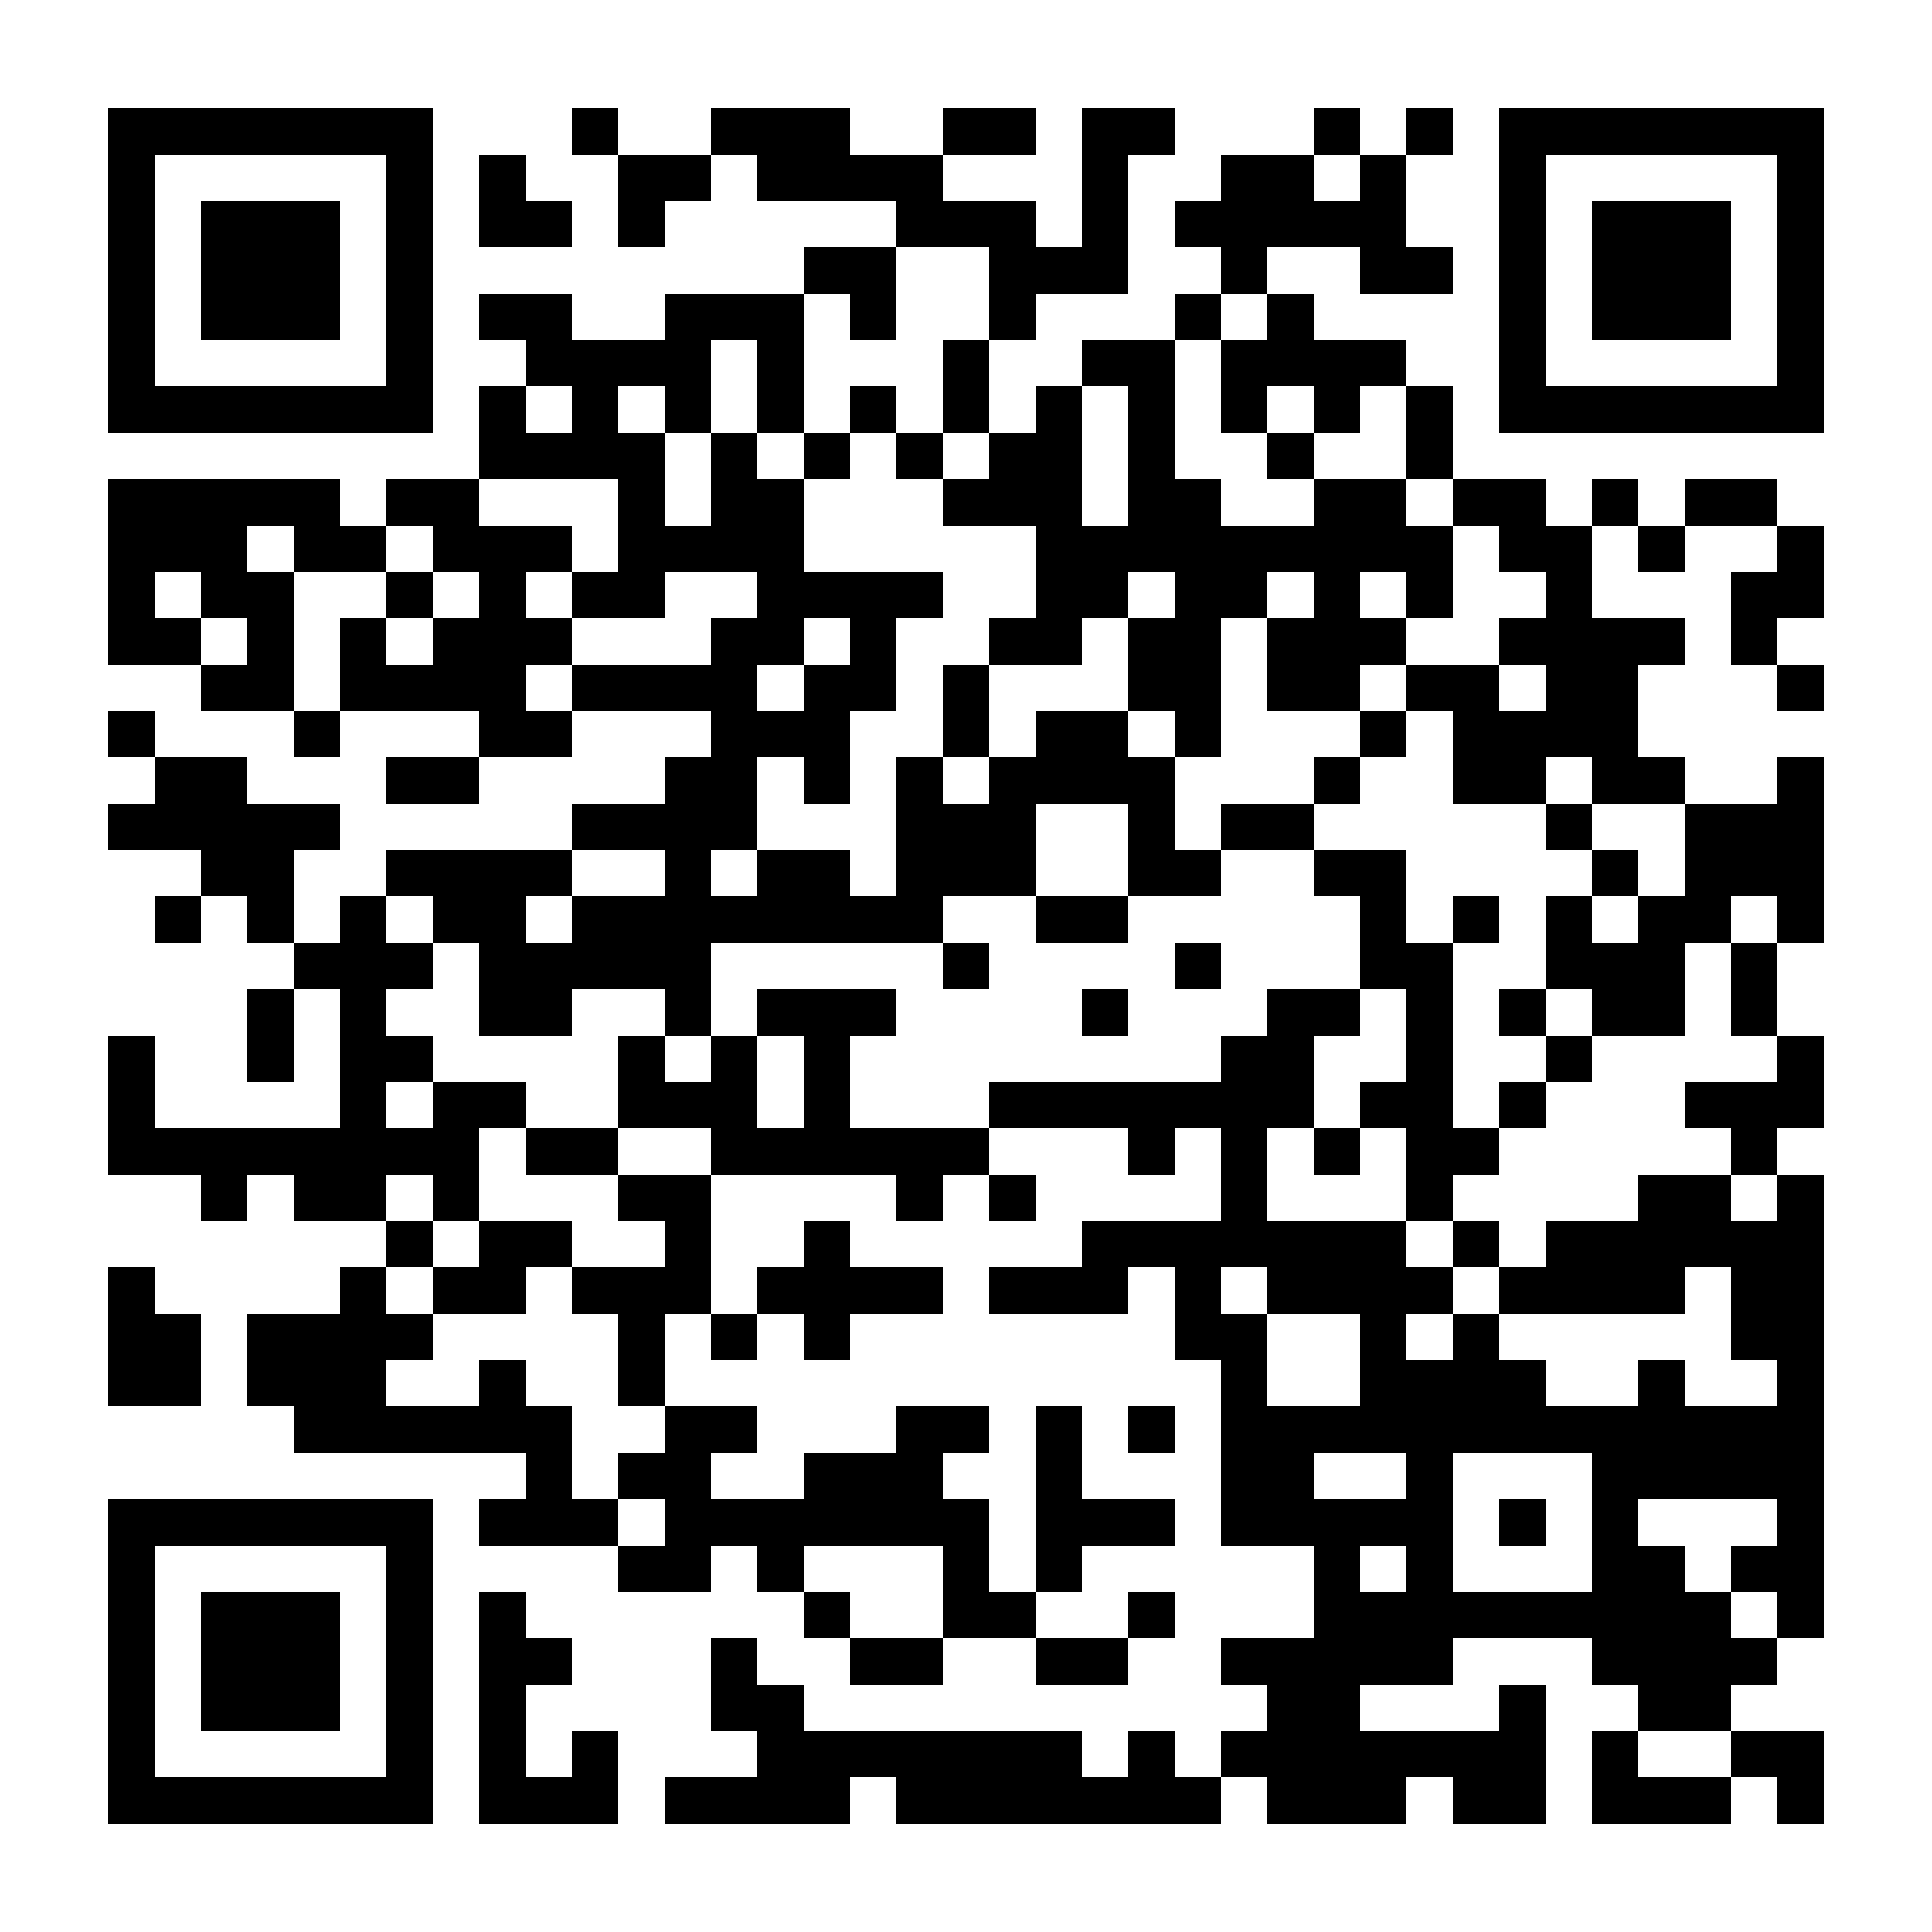
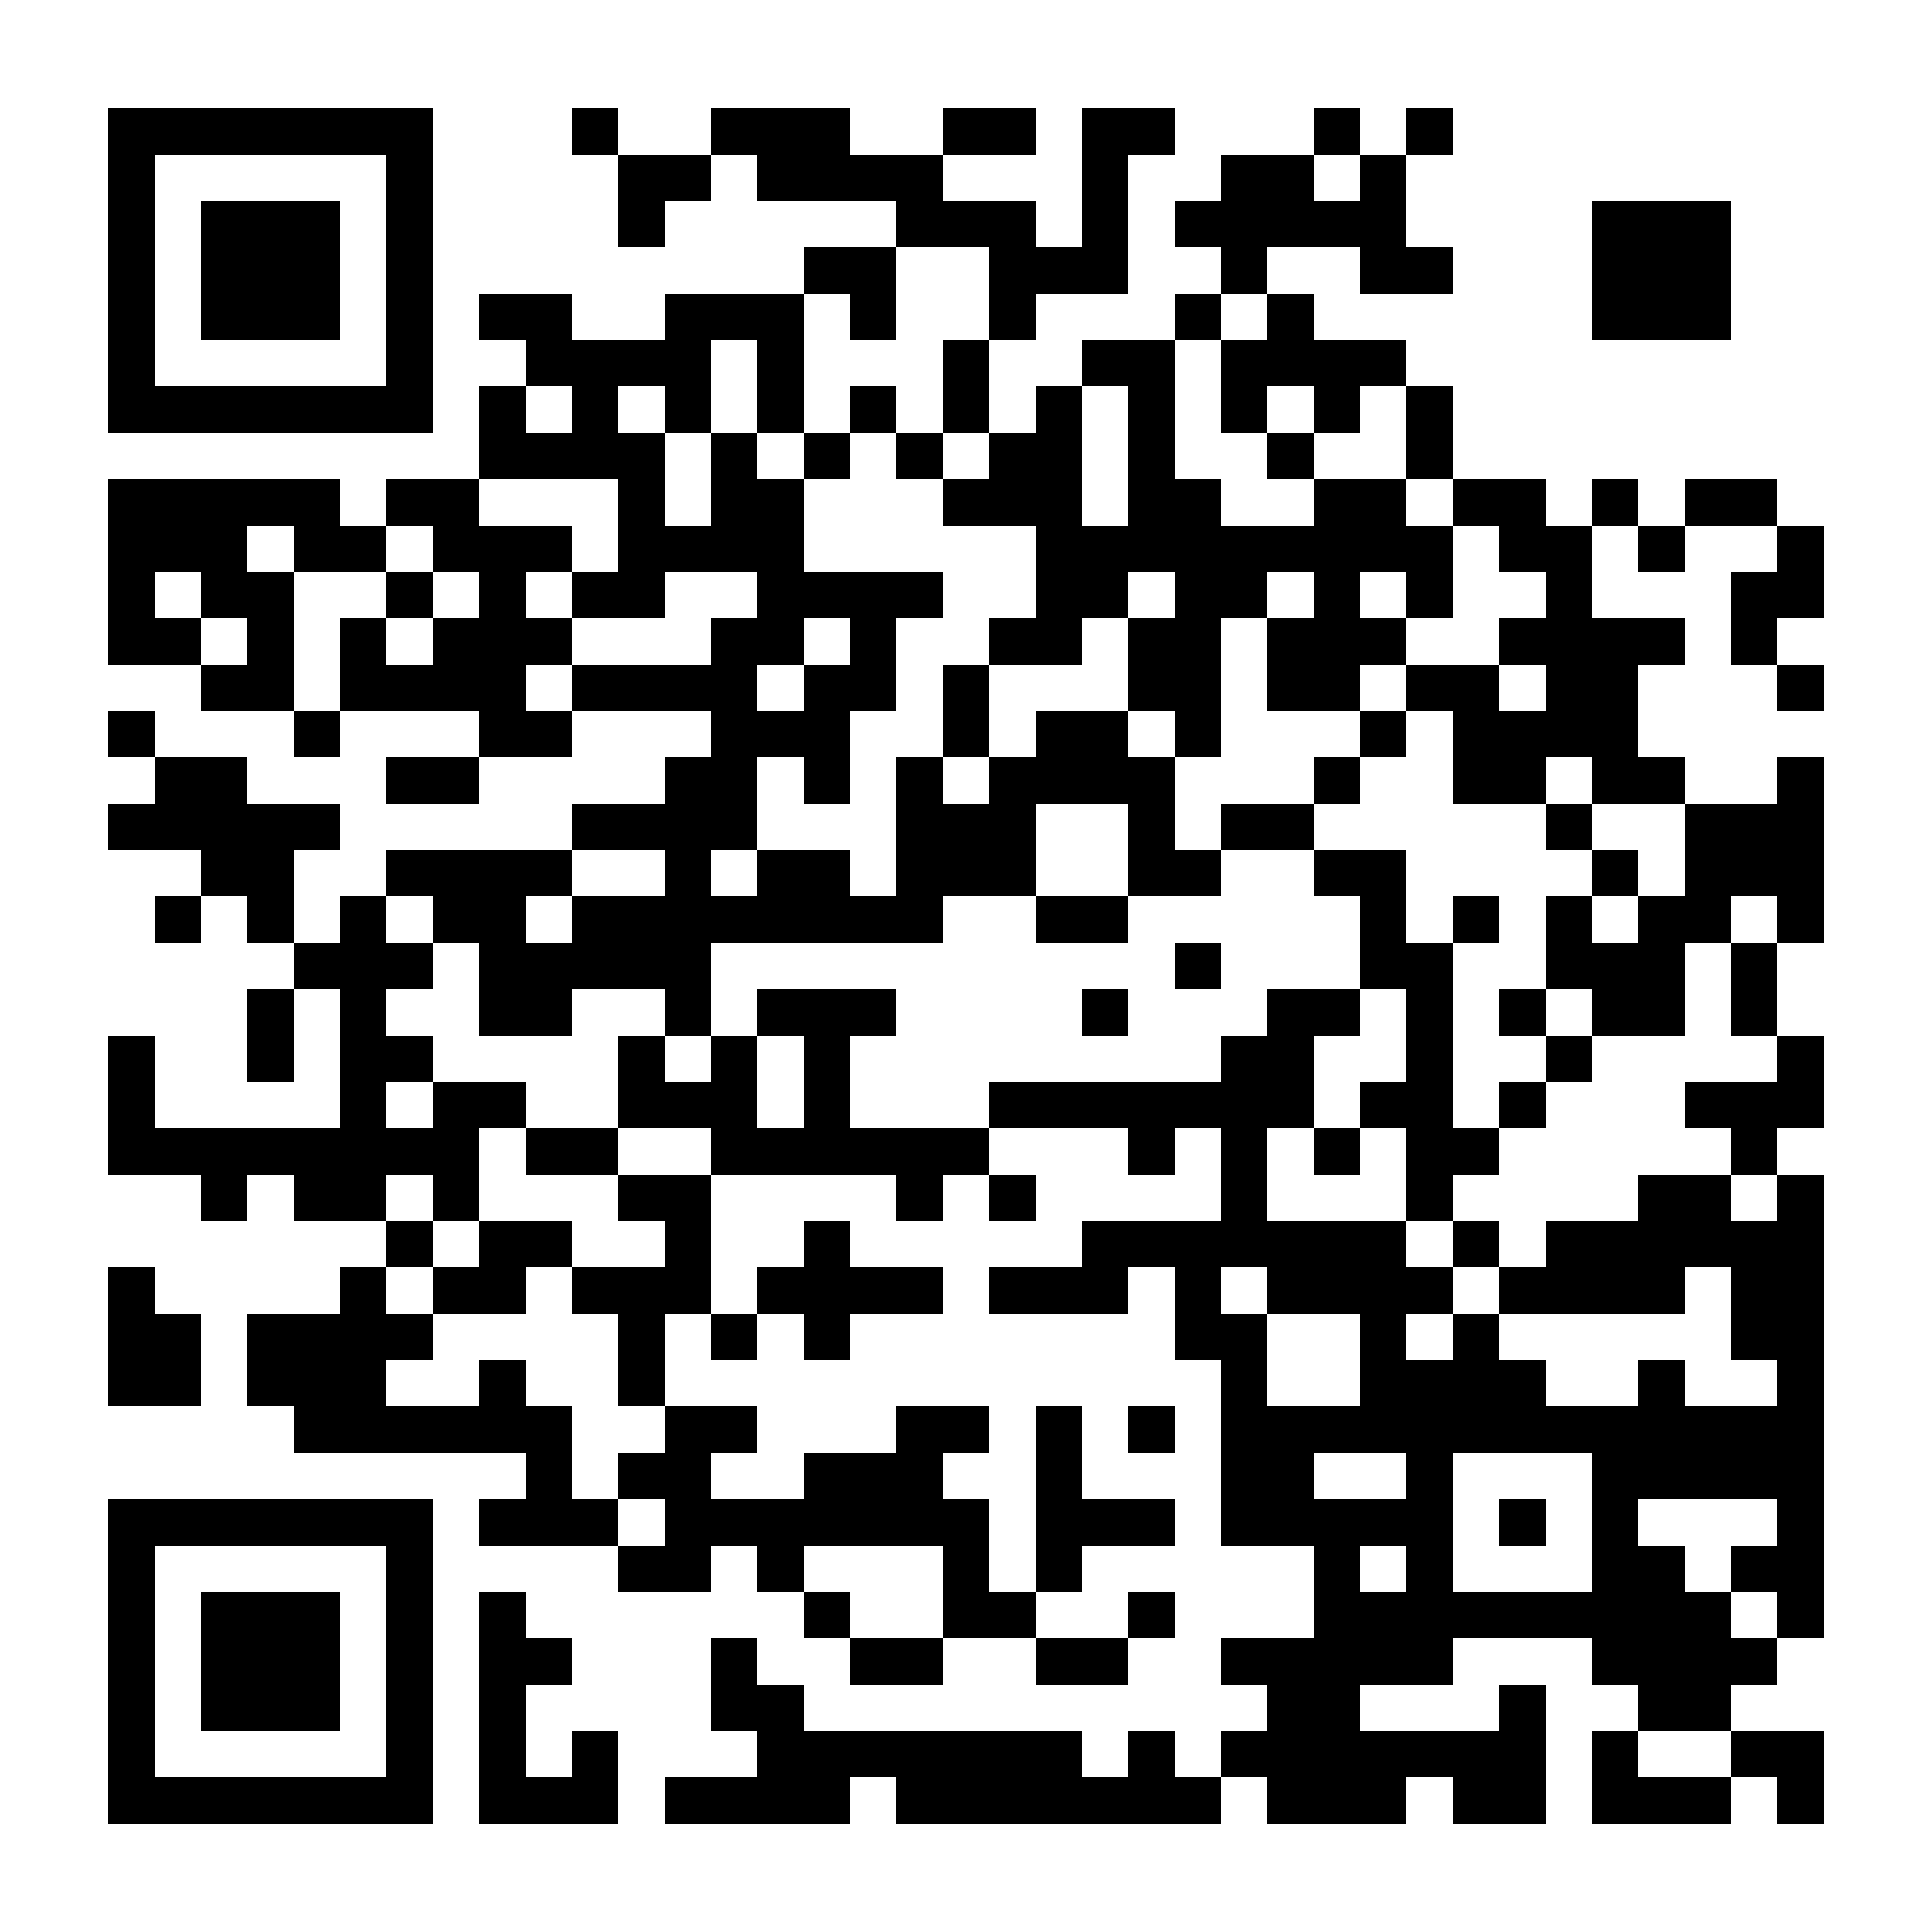
<svg xmlns="http://www.w3.org/2000/svg" version="1.0" width="500" height="500" viewBox="0 0 500 500" preserveAspectRatio="xMidYMid meet">
  <g transform="translate(0,500) scale(0.1,-0.1)" fill="#000000" stroke="none">
    <path d="M280 4300 l0 -420 420 0 420 0 0 420 0 420 -420 0 -420 0 0 -420z m720 0 l0 -300 -300 0 -300 0 0 300 0 300 300 0 300 0 0 -300z" />
    <path d="M520 4300 l0 -180 180 0 180 0 0 180 0 180 -180 0 -180 0 0 -180z" />
    <path d="M1480 4660 l0 -60 60 0 60 0 0 -120 0 -120 60 0 60 0 0 60 0 60 60 0 60 0 0 60 0 60 60 0 60 0 0 -60 0 -60 180 0 180 0 0 -60 0 -60 -120 0 -120 0 0 -60 0 -60 -180 0 -180 0 0 -60 0 -60 -120 0 -120 0 0 60 0 60 -120 0 -120 0 0 -60 0 -60 60 0 60 0 0 -60 0 -60 -60 0 -60 0 0 -120 0 -120 -120 0 -120 0 0 -60 0 -60 -60 0 -60 0 0 60 0 60 -300 0 -300 0 0 -240 0 -240 120 0 120 0 0 -60 0 -60 120 0 120 0 0 -60 0 -60 60 0 60 0 0 60 0 60 180 0 180 0 0 -60 0 -60 -120 0 -120 0 0 -60 0 -60 120 0 120 0 0 60 0 60 120 0 120 0 0 60 0 60 180 0 180 0 0 -60 0 -60 -60 0 -60 0 0 -60 0 -60 -120 0 -120 0 0 -60 0 -60 -240 0 -240 0 0 -60 0 -60 -60 0 -60 0 0 -60 0 -60 -60 0 -60 0 0 120 0 120 60 0 60 0 0 60 0 60 -120 0 -120 0 0 60 0 60 -120 0 -120 0 0 60 0 60 -60 0 -60 0 0 -60 0 -60 60 0 60 0 0 -60 0 -60 -60 0 -60 0 0 -60 0 -60 120 0 120 0 0 -60 0 -60 -60 0 -60 0 0 -60 0 -60 60 0 60 0 0 60 0 60 60 0 60 0 0 -60 0 -60 60 0 60 0 0 -60 0 -60 -60 0 -60 0 0 -120 0 -120 60 0 60 0 0 120 0 120 60 0 60 0 0 -180 0 -180 -240 0 -240 0 0 120 0 120 -60 0 -60 0 0 -180 0 -180 120 0 120 0 0 -60 0 -60 60 0 60 0 0 60 0 60 60 0 60 0 0 -60 0 -60 120 0 120 0 0 -60 0 -60 -60 0 -60 0 0 -60 0 -60 -120 0 -120 0 0 -120 0 -120 60 0 60 0 0 -60 0 -60 300 0 300 0 0 -60 0 -60 -60 0 -60 0 0 -60 0 -60 180 0 180 0 0 -60 0 -60 120 0 120 0 0 60 0 60 60 0 60 0 0 -60 0 -60 60 0 60 0 0 -60 0 -60 60 0 60 0 0 -60 0 -60 120 0 120 0 0 60 0 60 120 0 120 0 0 -60 0 -60 120 0 120 0 0 60 0 60 60 0 60 0 0 60 0 60 -60 0 -60 0 0 -60 0 -60 -120 0 -120 0 0 60 0 60 60 0 60 0 0 60 0 60 120 0 120 0 0 60 0 60 -120 0 -120 0 0 120 0 120 -60 0 -60 0 0 -240 0 -240 -60 0 -60 0 0 120 0 120 -60 0 -60 0 0 60 0 60 60 0 60 0 0 60 0 60 -120 0 -120 0 0 -60 0 -60 -120 0 -120 0 0 -60 0 -60 -120 0 -120 0 0 60 0 60 60 0 60 0 0 60 0 60 -120 0 -120 0 0 120 0 120 60 0 60 0 0 -60 0 -60 60 0 60 0 0 60 0 60 60 0 60 0 0 -60 0 -60 60 0 60 0 0 60 0 60 120 0 120 0 0 60 0 60 -120 0 -120 0 0 60 0 60 -60 0 -60 0 0 -60 0 -60 -60 0 -60 0 0 -60 0 -60 -60 0 -60 0 0 180 0 180 240 0 240 0 0 -60 0 -60 60 0 60 0 0 60 0 60 60 0 60 0 0 -60 0 -60 60 0 60 0 0 60 0 60 -60 0 -60 0 0 60 0 60 180 0 180 0 0 -60 0 -60 60 0 60 0 0 60 0 60 60 0 60 0 0 -120 0 -120 -180 0 -180 0 0 -60 0 -60 -120 0 -120 0 0 -60 0 -60 180 0 180 0 0 60 0 60 60 0 60 0 0 -120 0 -120 60 0 60 0 0 -240 0 -240 120 0 120 0 0 -120 0 -120 -120 0 -120 0 0 -60 0 -60 60 0 60 0 0 -60 0 -60 -60 0 -60 0 0 -60 0 -60 -60 0 -60 0 0 60 0 60 -60 0 -60 0 0 -60 0 -60 -60 0 -60 0 0 60 0 60 -360 0 -360 0 0 60 0 60 -60 0 -60 0 0 60 0 60 -60 0 -60 0 0 -120 0 -120 60 0 60 0 0 -60 0 -60 -120 0 -120 0 0 -60 0 -60 240 0 240 0 0 60 0 60 60 0 60 0 0 -60 0 -60 420 0 420 0 0 60 0 60 60 0 60 0 0 -60 0 -60 180 0 180 0 0 60 0 60 60 0 60 0 0 -60 0 -60 120 0 120 0 0 180 0 180 -60 0 -60 0 0 -60 0 -60 -180 0 -180 0 0 60 0 60 120 0 120 0 0 60 0 60 180 0 180 0 0 -60 0 -60 60 0 60 0 0 -60 0 -60 -60 0 -60 0 0 -120 0 -120 180 0 180 0 0 60 0 60 60 0 60 0 0 -60 0 -60 60 0 60 0 0 120 0 120 -120 0 -120 0 0 60 0 60 60 0 60 0 0 60 0 60 60 0 60 0 0 600 0 600 -60 0 -60 0 0 60 0 60 60 0 60 0 0 120 0 120 -60 0 -60 0 0 120 0 120 60 0 60 0 0 240 0 240 -60 0 -60 0 0 -60 0 -60 -120 0 -120 0 0 60 0 60 -60 0 -60 0 0 120 0 120 60 0 60 0 0 60 0 60 -120 0 -120 0 0 120 0 120 60 0 60 0 0 -60 0 -60 60 0 60 0 0 60 0 60 120 0 120 0 0 -60 0 -60 -60 0 -60 0 0 -120 0 -120 60 0 60 0 0 -60 0 -60 60 0 60 0 0 60 0 60 -60 0 -60 0 0 60 0 60 60 0 60 0 0 120 0 120 -60 0 -60 0 0 60 0 60 -120 0 -120 0 0 -60 0 -60 -60 0 -60 0 0 60 0 60 -60 0 -60 0 0 -60 0 -60 -60 0 -60 0 0 60 0 60 -120 0 -120 0 0 120 0 120 -60 0 -60 0 0 60 0 60 -120 0 -120 0 0 60 0 60 -60 0 -60 0 0 60 0 60 120 0 120 0 0 -60 0 -60 120 0 120 0 0 60 0 60 -60 0 -60 0 0 120 0 120 60 0 60 0 0 60 0 60 -60 0 -60 0 0 -60 0 -60 -60 0 -60 0 0 60 0 60 -60 0 -60 0 0 -60 0 -60 -120 0 -120 0 0 -60 0 -60 -60 0 -60 0 0 -60 0 -60 60 0 60 0 0 -60 0 -60 -60 0 -60 0 0 -60 0 -60 -120 0 -120 0 0 -60 0 -60 -60 0 -60 0 0 -60 0 -60 -60 0 -60 0 0 120 0 120 60 0 60 0 0 60 0 60 120 0 120 0 0 180 0 180 60 0 60 0 0 60 0 60 -120 0 -120 0 0 -180 0 -180 -60 0 -60 0 0 60 0 60 -120 0 -120 0 0 60 0 60 120 0 120 0 0 60 0 60 -120 0 -120 0 0 -60 0 -60 -120 0 -120 0 0 60 0 60 -180 0 -180 0 0 -60 0 -60 -120 0 -120 0 0 60 0 60 -60 0 -60 0 0 -60z m2040 -120 l0 -60 -60 0 -60 0 0 60 0 60 60 0 60 0 0 -60z m-960 -300 l0 -120 -60 0 -60 0 0 -120 0 -120 60 0 60 0 0 -60 0 -60 -60 0 -60 0 0 -60 0 -60 120 0 120 0 0 -120 0 -120 -60 0 -60 0 0 -60 0 -60 120 0 120 0 0 60 0 60 60 0 60 0 0 60 0 60 60 0 60 0 0 -60 0 -60 -60 0 -60 0 0 -120 0 -120 60 0 60 0 0 -60 0 -60 60 0 60 0 0 180 0 180 60 0 60 0 0 60 0 60 60 0 60 0 0 -60 0 -60 -60 0 -60 0 0 -120 0 -120 120 0 120 0 0 60 0 60 60 0 60 0 0 60 0 60 -60 0 -60 0 0 60 0 60 60 0 60 0 0 -60 0 -60 60 0 60 0 0 120 0 120 -60 0 -60 0 0 60 0 60 -120 0 -120 0 0 -60 0 -60 -120 0 -120 0 0 60 0 60 -60 0 -60 0 0 180 0 180 60 0 60 0 0 60 0 60 60 0 60 0 0 -60 0 -60 -60 0 -60 0 0 -120 0 -120 60 0 60 0 0 60 0 60 60 0 60 0 0 -60 0 -60 60 0 60 0 0 60 0 60 60 0 60 0 0 -120 0 -120 60 0 60 0 0 -60 0 -60 60 0 60 0 0 -60 0 -60 60 0 60 0 0 -60 0 -60 -60 0 -60 0 0 -60 0 -60 60 0 60 0 0 -60 0 -60 -60 0 -60 0 0 60 0 60 -120 0 -120 0 0 -60 0 -60 60 0 60 0 0 -120 0 -120 120 0 120 0 0 60 0 60 60 0 60 0 0 -60 0 -60 120 0 120 0 0 -120 0 -120 -60 0 -60 0 0 -60 0 -60 -60 0 -60 0 0 60 0 60 -60 0 -60 0 0 -120 0 -120 60 0 60 0 0 -60 0 -60 120 0 120 0 0 120 0 120 60 0 60 0 0 60 0 60 60 0 60 0 0 -60 0 -60 -60 0 -60 0 0 -120 0 -120 60 0 60 0 0 -60 0 -60 -120 0 -120 0 0 -60 0 -60 60 0 60 0 0 -60 0 -60 60 0 60 0 0 -60 0 -60 -60 0 -60 0 0 60 0 60 -120 0 -120 0 0 -60 0 -60 -120 0 -120 0 0 -60 0 -60 -60 0 -60 0 0 -60 0 -60 240 0 240 0 0 60 0 60 60 0 60 0 0 -120 0 -120 60 0 60 0 0 -60 0 -60 -120 0 -120 0 0 60 0 60 -60 0 -60 0 0 -60 0 -60 -120 0 -120 0 0 60 0 60 -60 0 -60 0 0 60 0 60 -60 0 -60 0 0 -60 0 -60 -60 0 -60 0 0 60 0 60 60 0 60 0 0 60 0 60 -60 0 -60 0 0 60 0 60 -180 0 -180 0 0 120 0 120 60 0 60 0 0 120 0 120 60 0 60 0 0 60 0 60 -120 0 -120 0 0 -60 0 -60 -60 0 -60 0 0 -60 0 -60 -300 0 -300 0 0 -60 0 -60 -180 0 -180 0 0 120 0 120 60 0 60 0 0 60 0 60 -180 0 -180 0 0 -60 0 -60 60 0 60 0 0 -120 0 -120 -60 0 -60 0 0 120 0 120 -60 0 -60 0 0 -60 0 -60 -60 0 -60 0 0 60 0 60 -60 0 -60 0 0 -120 0 -120 120 0 120 0 0 -60 0 -60 -120 0 -120 0 0 -60 0 -60 60 0 60 0 0 -60 0 -60 -120 0 -120 0 0 -60 0 -60 60 0 60 0 0 -120 0 -120 60 0 60 0 0 -60 0 -60 -60 0 -60 0 0 -60 0 -60 60 0 60 0 0 -60 0 -60 -60 0 -60 0 0 60 0 60 -60 0 -60 0 0 120 0 120 -60 0 -60 0 0 60 0 60 -60 0 -60 0 0 -60 0 -60 -120 0 -120 0 0 60 0 60 60 0 60 0 0 60 0 60 -60 0 -60 0 0 60 0 60 60 0 60 0 0 60 0 60 -60 0 -60 0 0 60 0 60 60 0 60 0 0 -60 0 -60 60 0 60 0 0 120 0 120 60 0 60 0 0 60 0 60 -120 0 -120 0 0 -60 0 -60 -60 0 -60 0 0 60 0 60 60 0 60 0 0 60 0 60 -60 0 -60 0 0 60 0 60 60 0 60 0 0 60 0 60 -60 0 -60 0 0 60 0 60 60 0 60 0 0 -60 0 -60 60 0 60 0 0 -120 0 -120 120 0 120 0 0 60 0 60 120 0 120 0 0 -60 0 -60 60 0 60 0 0 120 0 120 300 0 300 0 0 60 0 60 120 0 120 0 0 120 0 120 120 0 120 0 0 -120 0 -120 120 0 120 0 0 60 0 60 -60 0 -60 0 0 120 0 120 -60 0 -60 0 0 60 0 60 -120 0 -120 0 0 -60 0 -60 -60 0 -60 0 0 -60 0 -60 -60 0 -60 0 0 60 0 60 -60 0 -60 0 0 -180 0 -180 -60 0 -60 0 0 60 0 60 -120 0 -120 0 0 -60 0 -60 -60 0 -60 0 0 60 0 60 60 0 60 0 0 120 0 120 60 0 60 0 0 -60 0 -60 60 0 60 0 0 120 0 120 60 0 60 0 0 120 0 120 60 0 60 0 0 60 0 60 -180 0 -180 0 0 120 0 120 -60 0 -60 0 0 60 0 60 -60 0 -60 0 0 -120 0 -120 -60 0 -60 0 0 120 0 120 -60 0 -60 0 0 60 0 60 60 0 60 0 0 -60 0 -60 60 0 60 0 0 120 0 120 60 0 60 0 0 -120 0 -120 60 0 60 0 0 180 0 180 60 0 60 0 0 -60 0 -60 60 0 60 0 0 120 0 120 120 0 120 0 0 -120z m-1080 -300 l0 -60 -60 0 -60 0 0 60 0 60 60 0 60 0 0 -60z m1440 -120 l0 -180 -60 0 -60 0 0 180 0 180 60 0 60 0 0 -180z m-1320 -180 l0 -120 -60 0 -60 0 0 -60 0 -60 120 0 120 0 0 60 0 60 120 0 120 0 0 -60 0 -60 -60 0 -60 0 0 -60 0 -60 -180 0 -180 0 0 -60 0 -60 -60 0 -60 0 0 60 0 60 60 0 60 0 0 60 0 60 -60 0 -60 0 0 60 0 60 60 0 60 0 0 60 0 60 -120 0 -120 0 0 60 0 60 180 0 180 0 0 -120z m-840 -60 l0 -60 120 0 120 0 0 60 0 60 60 0 60 0 0 -60 0 -60 60 0 60 0 0 -60 0 -60 -60 0 -60 0 0 -60 0 -60 -60 0 -60 0 0 60 0 60 -60 0 -60 0 0 -120 0 -120 -60 0 -60 0 0 180 0 180 -60 0 -60 0 0 60 0 60 60 0 60 0 0 -60z m-240 -120 l0 -60 60 0 60 0 0 -60 0 -60 -60 0 -60 0 0 60 0 60 -60 0 -60 0 0 60 0 60 60 0 60 0 0 -60z m1680 -120 l0 -60 -60 0 -60 0 0 -60 0 -60 -60 0 -60 0 0 60 0 60 60 0 60 0 0 60 0 60 60 0 60 0 0 -60z m-480 -600 l0 -60 -120 0 -120 0 0 -60 0 -60 -60 0 -60 0 0 60 0 60 60 0 60 0 0 60 0 60 120 0 120 0 0 -60z m1560 -1080 l0 -60 120 0 120 0 0 -120 0 -120 -120 0 -120 0 0 120 0 120 -60 0 -60 0 0 60 0 60 60 0 60 0 0 -60z m360 -480 l0 -60 -120 0 -120 0 0 60 0 60 120 0 120 0 0 -60z m480 -120 l0 -180 -180 0 -180 0 0 180 0 180 180 0 180 0 0 -180z m480 0 l0 -60 -60 0 -60 0 0 -60 0 -60 60 0 60 0 0 -60 0 -60 -60 0 -60 0 0 60 0 60 -60 0 -60 0 0 60 0 60 -60 0 -60 0 0 60 0 60 180 0 180 0 0 -60z m-2160 -180 l0 -120 -120 0 -120 0 0 60 0 60 -60 0 -60 0 0 60 0 60 180 0 180 0 0 -120z m1200 60 l0 -60 -60 0 -60 0 0 60 0 60 60 0 60 0 0 -60z m840 -480 l0 -60 -120 0 -120 0 0 60 0 60 120 0 120 0 0 -60z" />
    <path d="M2200 3940 l0 -60 -60 0 -60 0 0 -60 0 -60 60 0 60 0 0 60 0 60 60 0 60 0 0 -60 0 -60 60 0 60 0 0 60 0 60 -60 0 -60 0 0 60 0 60 -60 0 -60 0 0 -60z" />
    <path d="M3280 3820 l0 -60 60 0 60 0 0 60 0 60 -60 0 -60 0 0 -60z" />
    <path d="M2440 3160 l0 -120 60 0 60 0 0 120 0 120 -60 0 -60 0 0 -120z" />
    <path d="M3520 3100 l0 -60 -60 0 -60 0 0 -60 0 -60 -120 0 -120 0 0 -60 0 -60 120 0 120 0 0 -60 0 -60 60 0 60 0 0 -120 0 -120 60 0 60 0 0 -120 0 -120 -60 0 -60 0 0 -60 0 -60 -60 0 -60 0 0 -60 0 -60 60 0 60 0 0 60 0 60 60 0 60 0 0 -120 0 -120 60 0 60 0 0 -60 0 -60 60 0 60 0 0 60 0 60 -60 0 -60 0 0 60 0 60 60 0 60 0 0 60 0 60 60 0 60 0 0 60 0 60 60 0 60 0 0 60 0 60 -60 0 -60 0 0 60 0 60 -60 0 -60 0 0 -60 0 -60 60 0 60 0 0 -60 0 -60 -60 0 -60 0 0 -60 0 -60 -60 0 -60 0 0 240 0 240 60 0 60 0 0 60 0 60 -60 0 -60 0 0 -60 0 -60 -60 0 -60 0 0 120 0 120 -120 0 -120 0 0 60 0 60 60 0 60 0 0 60 0 60 60 0 60 0 0 60 0 60 -60 0 -60 0 0 -60z" />
    <path d="M4000 2860 l0 -60 60 0 60 0 0 -60 0 -60 60 0 60 0 0 60 0 60 -60 0 -60 0 0 60 0 60 -60 0 -60 0 0 -60z" />
    <path d="M2680 2620 l0 -60 120 0 120 0 0 60 0 60 -120 0 -120 0 0 -60z" />
-     <path d="M2440 2500 l0 -60 60 0 60 0 0 60 0 60 -60 0 -60 0 0 -60z" />
    <path d="M3040 2500 l0 -60 60 0 60 0 0 60 0 60 -60 0 -60 0 0 -60z" />
    <path d="M2800 2380 l0 -60 60 0 60 0 0 60 0 60 -60 0 -60 0 0 -60z" />
    <path d="M1360 2020 l0 -60 120 0 120 0 0 60 0 60 -120 0 -120 0 0 -60z" />
    <path d="M1240 1780 l0 -60 -60 0 -60 0 0 -60 0 -60 120 0 120 0 0 60 0 60 60 0 60 0 0 60 0 60 -120 0 -120 0 0 -60z" />
    <path d="M1000 3460 l0 -60 60 0 60 0 0 60 0 60 -60 0 -60 0 0 -60z" />
    <path d="M3880 1060 l0 -60 60 0 60 0 0 60 0 60 -60 0 -60 0 0 -60z" />
-     <path d="M3880 4300 l0 -420 420 0 420 0 0 420 0 420 -420 0 -420 0 0 -420z m720 0 l0 -300 -300 0 -300 0 0 300 0 300 300 0 300 0 0 -300z" />
    <path d="M4120 4300 l0 -180 180 0 180 0 0 180 0 180 -180 0 -180 0 0 -180z" />
-     <path d="M1240 4480 l0 -120 120 0 120 0 0 60 0 60 -60 0 -60 0 0 60 0 60 -60 0 -60 0 0 -120z" />
    <path d="M280 1540 l0 -180 120 0 120 0 0 120 0 120 -60 0 -60 0 0 60 0 60 -60 0 -60 0 0 -180z" />
    <path d="M2920 1300 l0 -60 60 0 60 0 0 60 0 60 -60 0 -60 0 0 -60z" />
    <path d="M280 700 l0 -420 420 0 420 0 0 420 0 420 -420 0 -420 0 0 -420z m720 0 l0 -300 -300 0 -300 0 0 300 0 300 300 0 300 0 0 -300z" />
    <path d="M520 700 l0 -180 180 0 180 0 0 180 0 180 -180 0 -180 0 0 -180z" />
    <path d="M1240 580 l0 -300 180 0 180 0 0 120 0 120 -60 0 -60 0 0 -60 0 -60 -60 0 -60 0 0 120 0 120 60 0 60 0 0 60 0 60 -60 0 -60 0 0 60 0 60 -60 0 -60 0 0 -300z" />
  </g>
</svg>